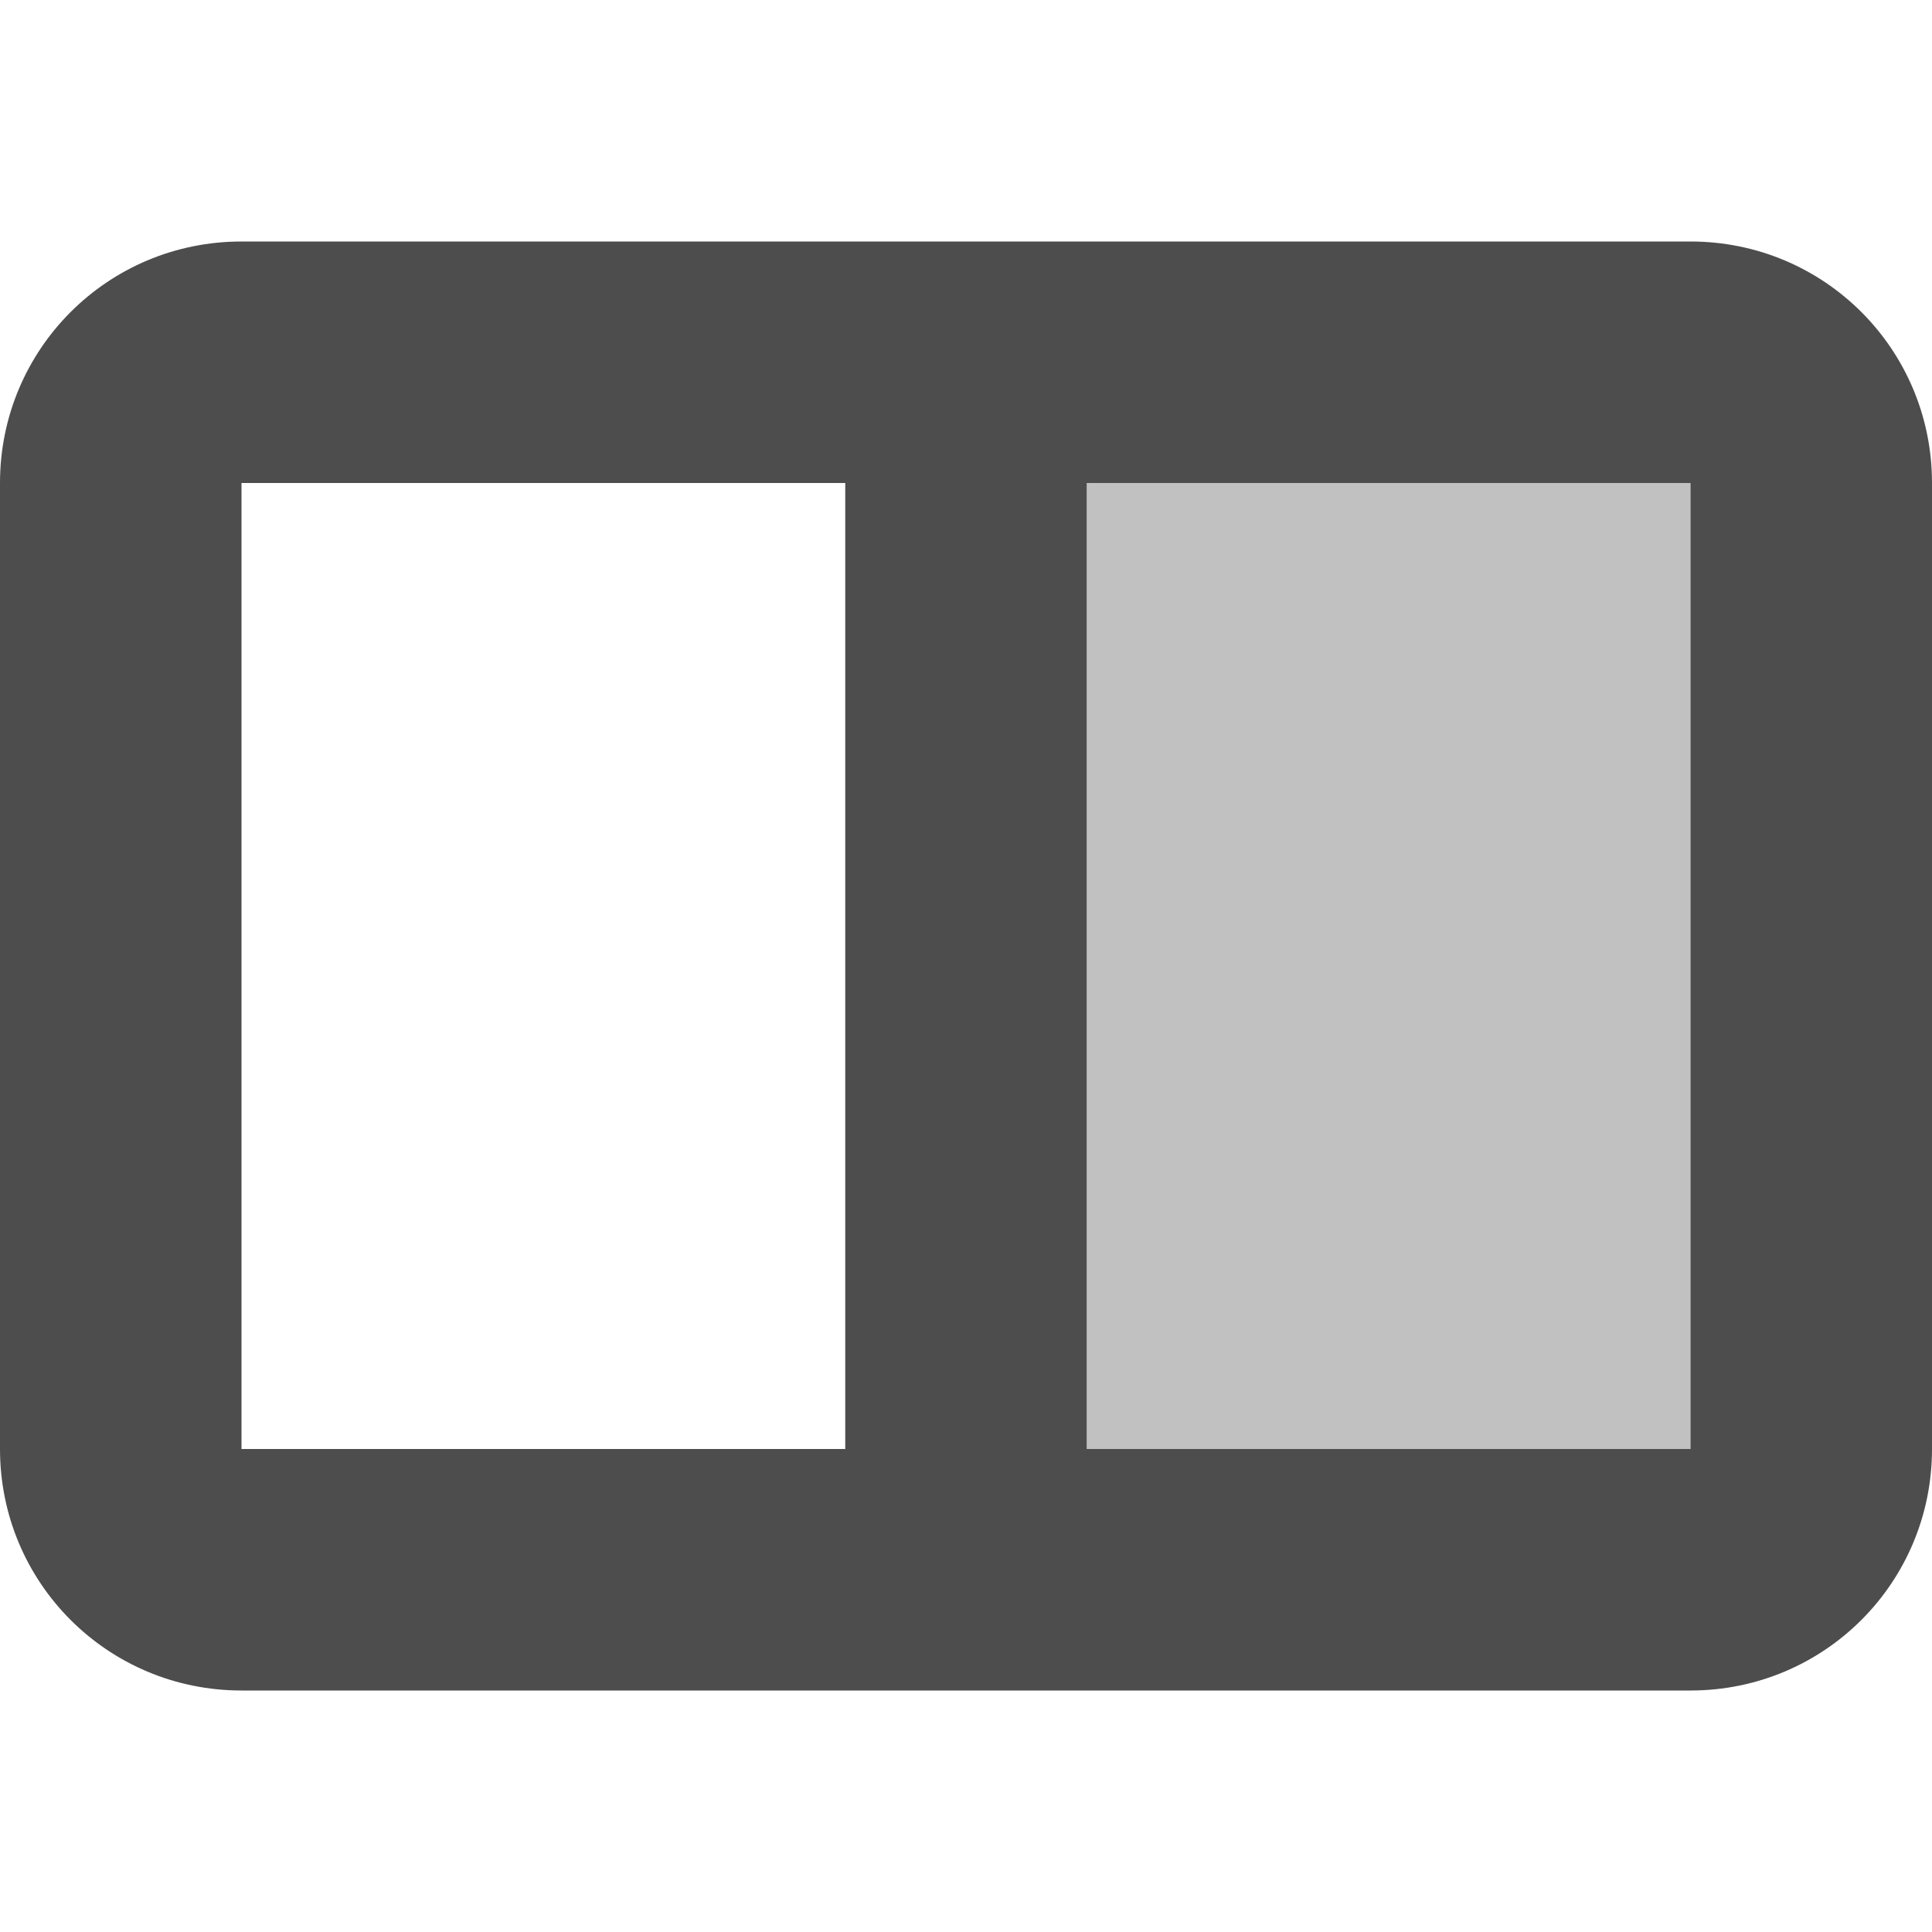
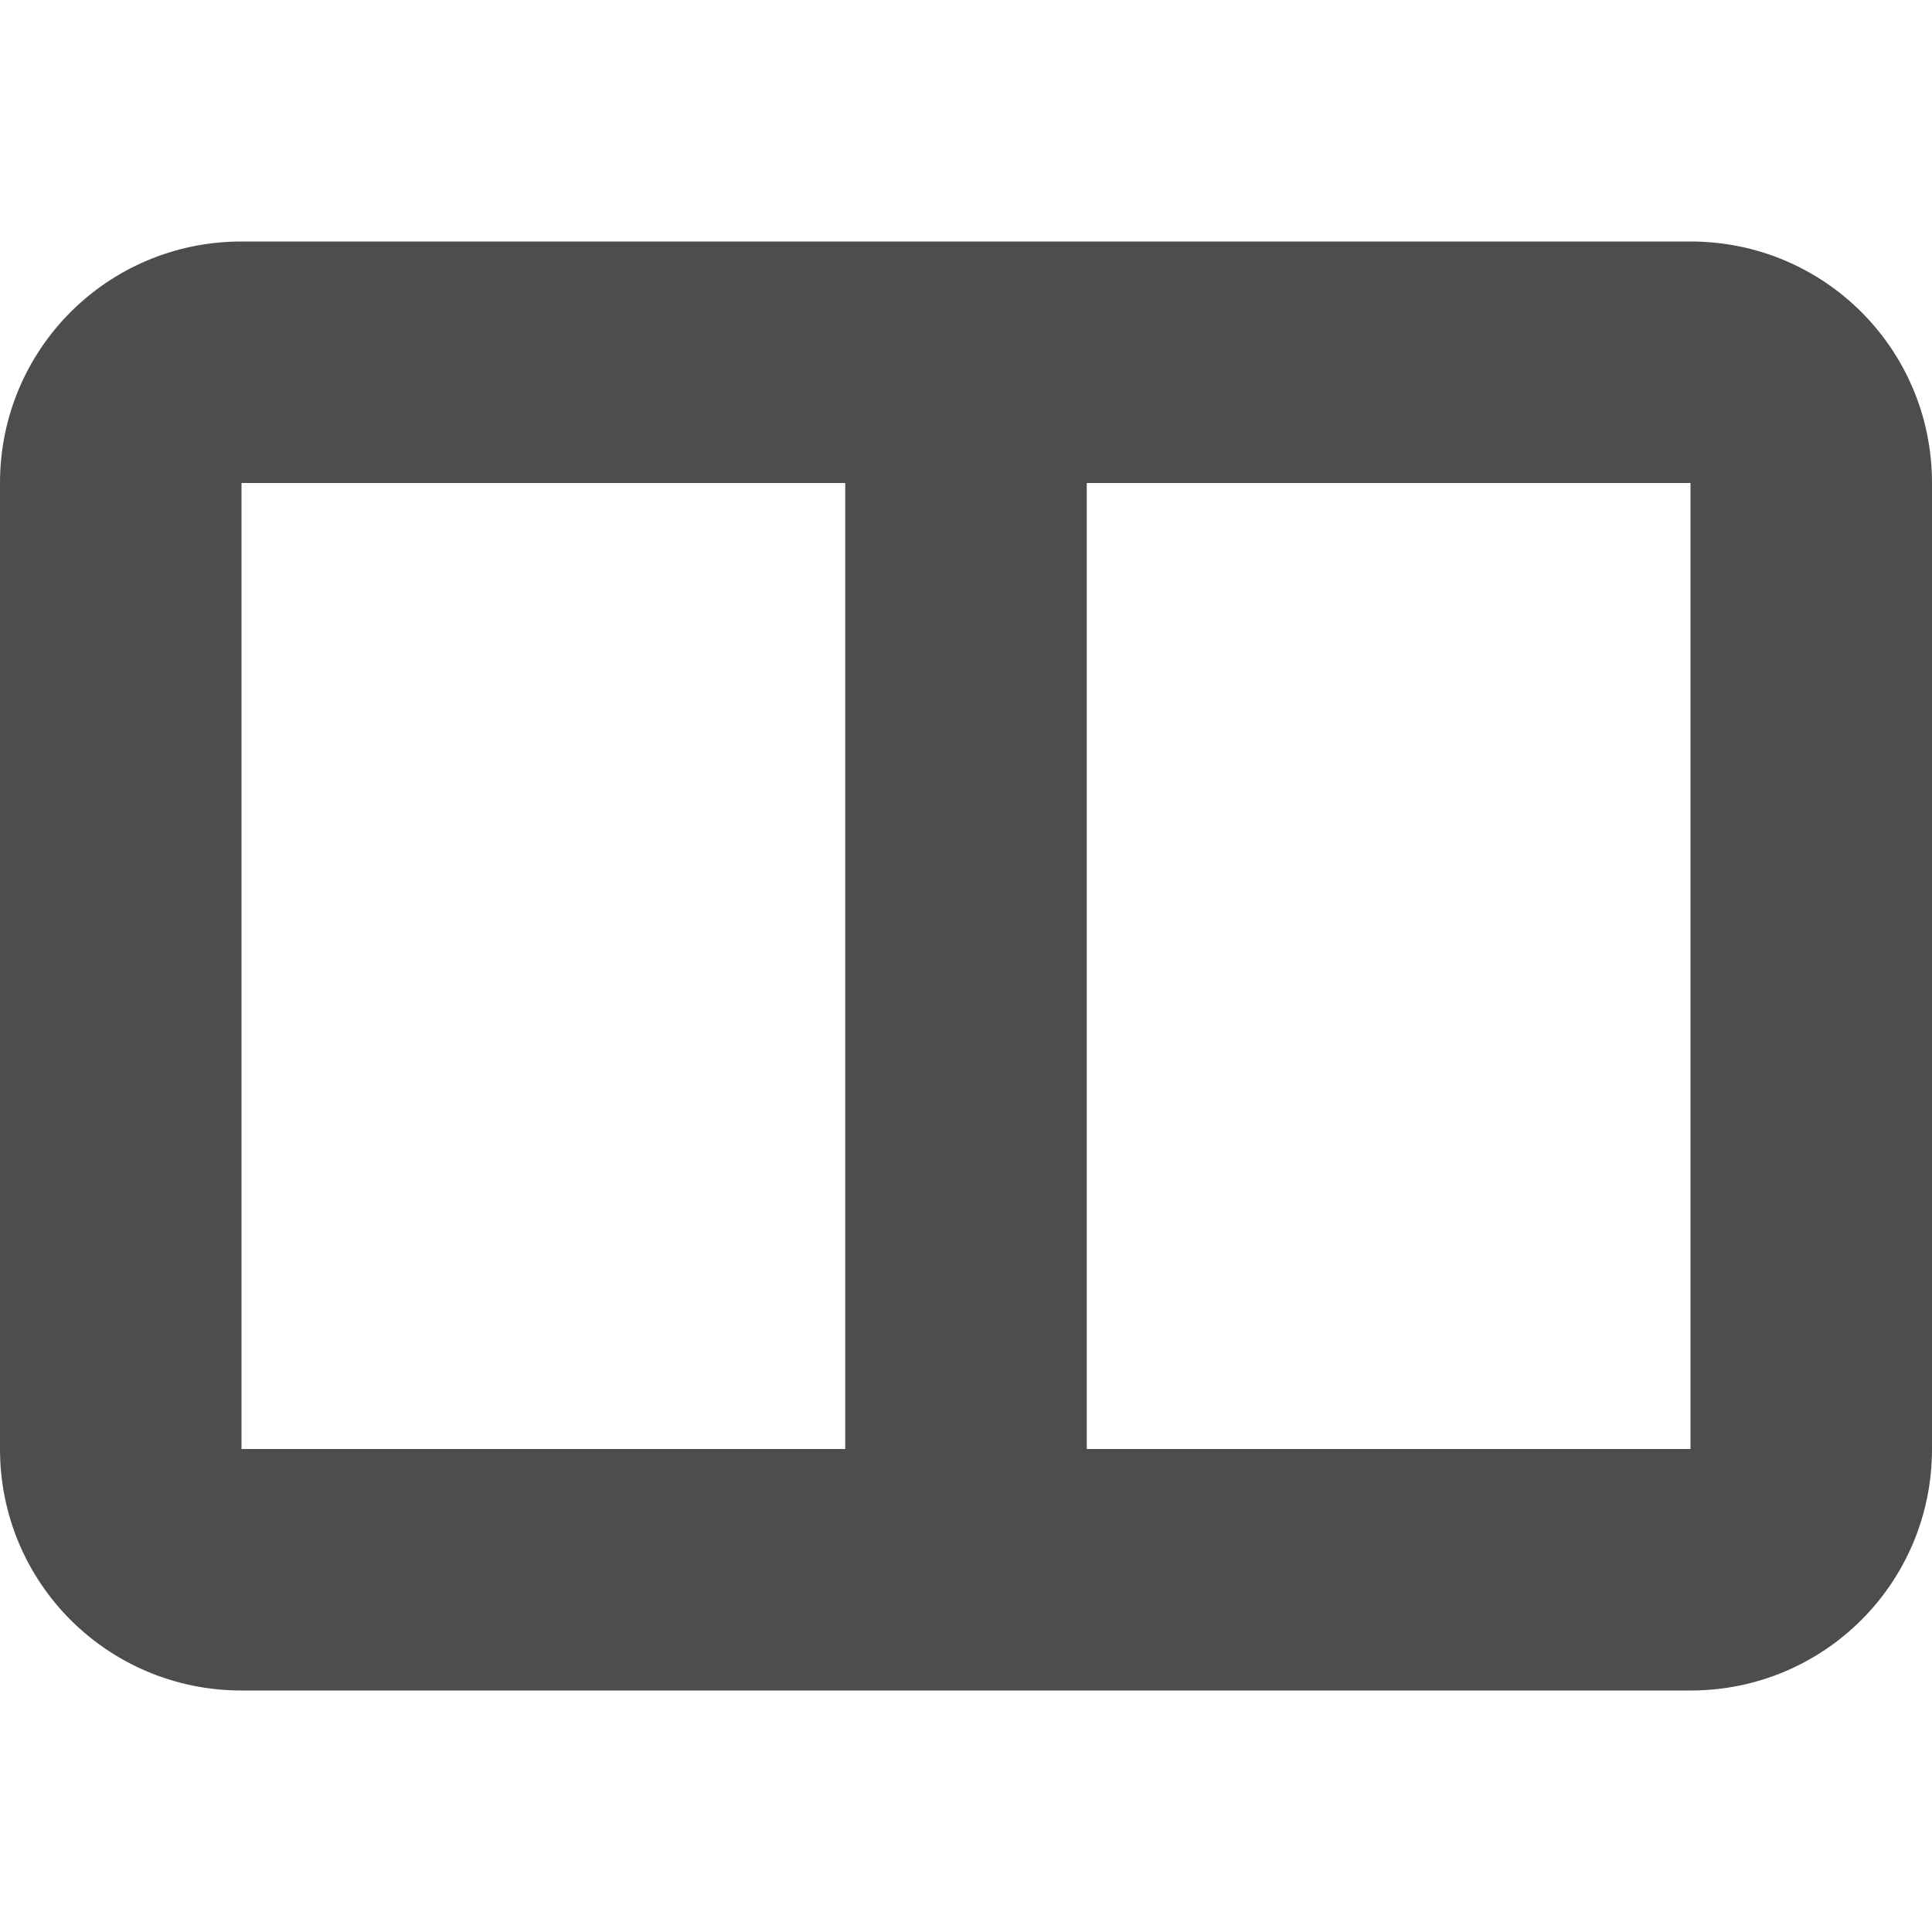
<svg xmlns="http://www.w3.org/2000/svg" xmlns:ns1="http://www.inkscape.org/namespaces/inkscape" xmlns:ns2="http://sodipodi.sourceforge.net/DTD/sodipodi-0.dtd" width="16" height="16" viewBox="0 0 16 16" version="1.1" id="svg5" ns1:version="1.2.2 (1:1.2.2+202305151914+b0a8486541)" ns2:docname="sidebar-show-symbolic.svg">
  <ns2:namedview id="namedview7" pagecolor="#ffffff" bordercolor="#000000" borderopacity="0.25" ns1:showpageshadow="2" ns1:pageopacity="0.0" ns1:pagecheckerboard="0" ns1:deskcolor="#d1d1d1" ns1:document-units="px" showgrid="false" ns1:zoom="51.875" ns1:cx="8.0192771" ns1:cy="8" ns1:window-width="1920" ns1:window-height="1008" ns1:window-x="0" ns1:window-y="0" ns1:window-maximized="1" ns1:current-layer="svg5" />
  <defs id="defs2" />
  <path id="path5775" style="opacity:1;fill:#4d4d4d;fill-opacity:1" d="M 16,4 C 16,2.892 15.108,2 14,2 H 2 C 0.892,2 0,2.892 0,4 v 8 c 0,1.108 0.892,2 2,2 h 12 c 1.108,0 2,-0.892 2,-2 z m -2,0 v 8 H 9 V 4 Z M 7,4 v 8 H 2 V 4 Z" />
-   <path id="rect389" style="opacity:0.35;fill:#4d4d4d;stroke-linecap:square" d="M 9,4 H 14 v 8 H 9 Z" />
</svg>